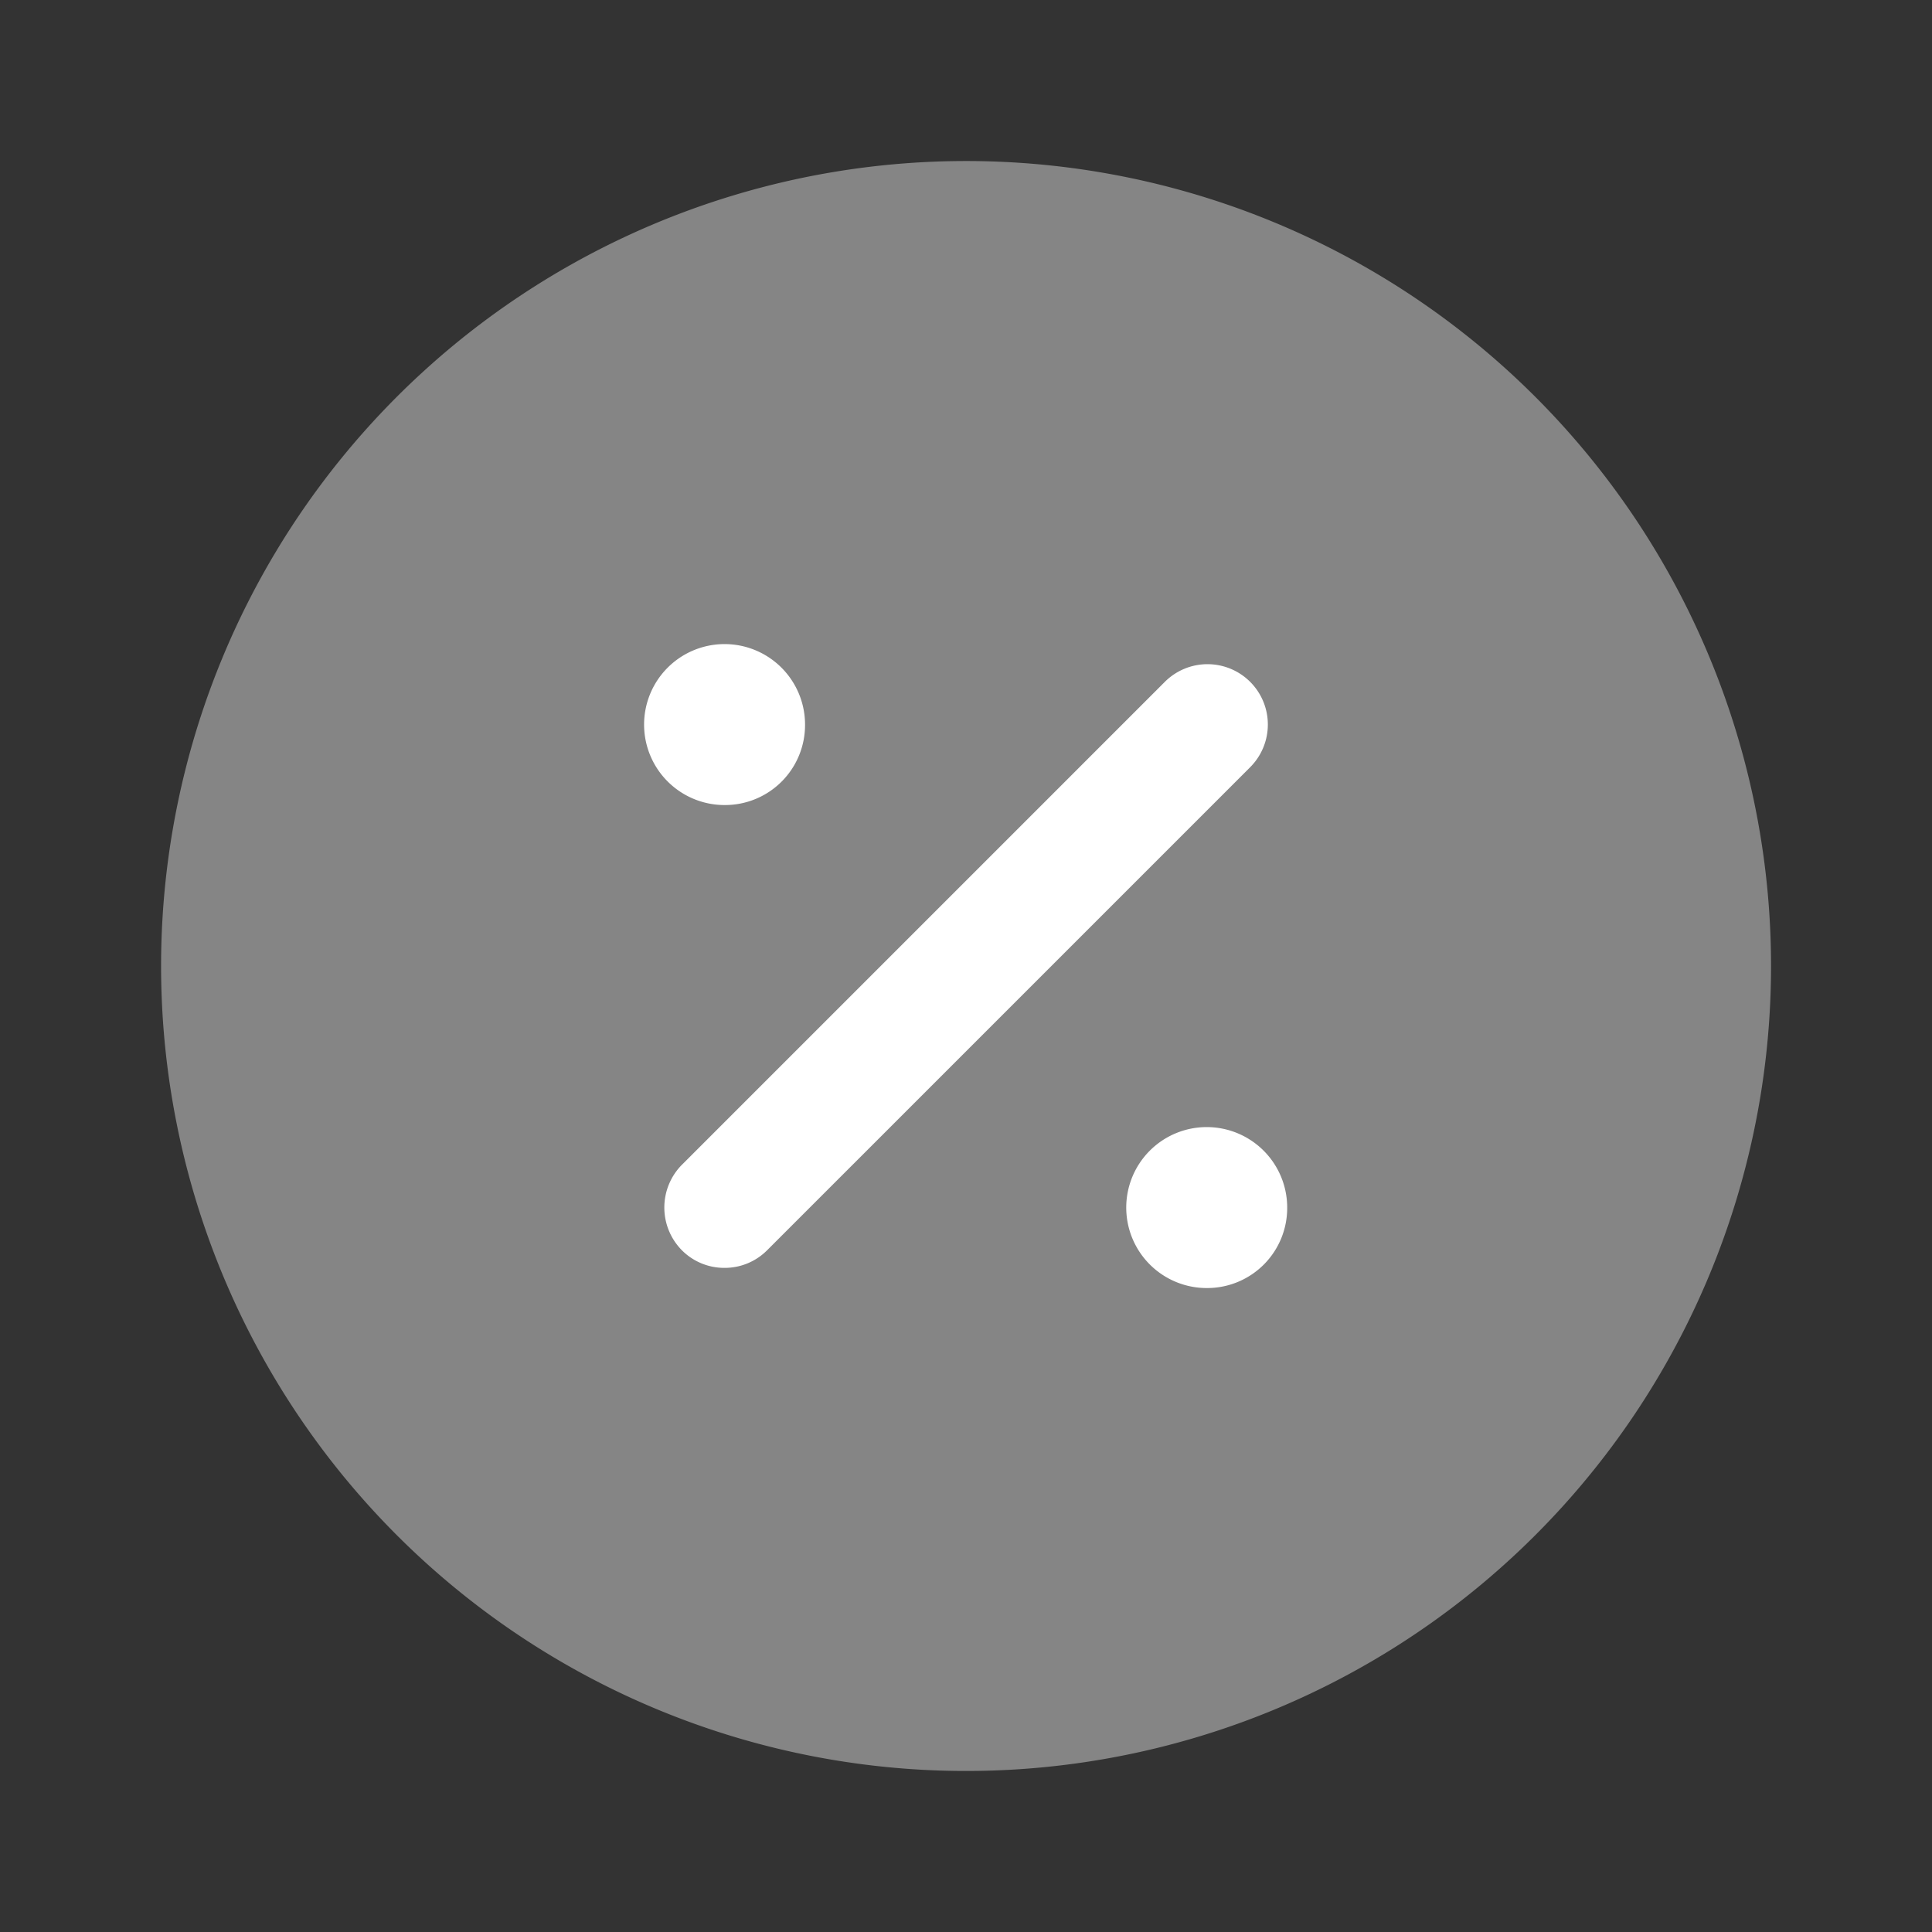
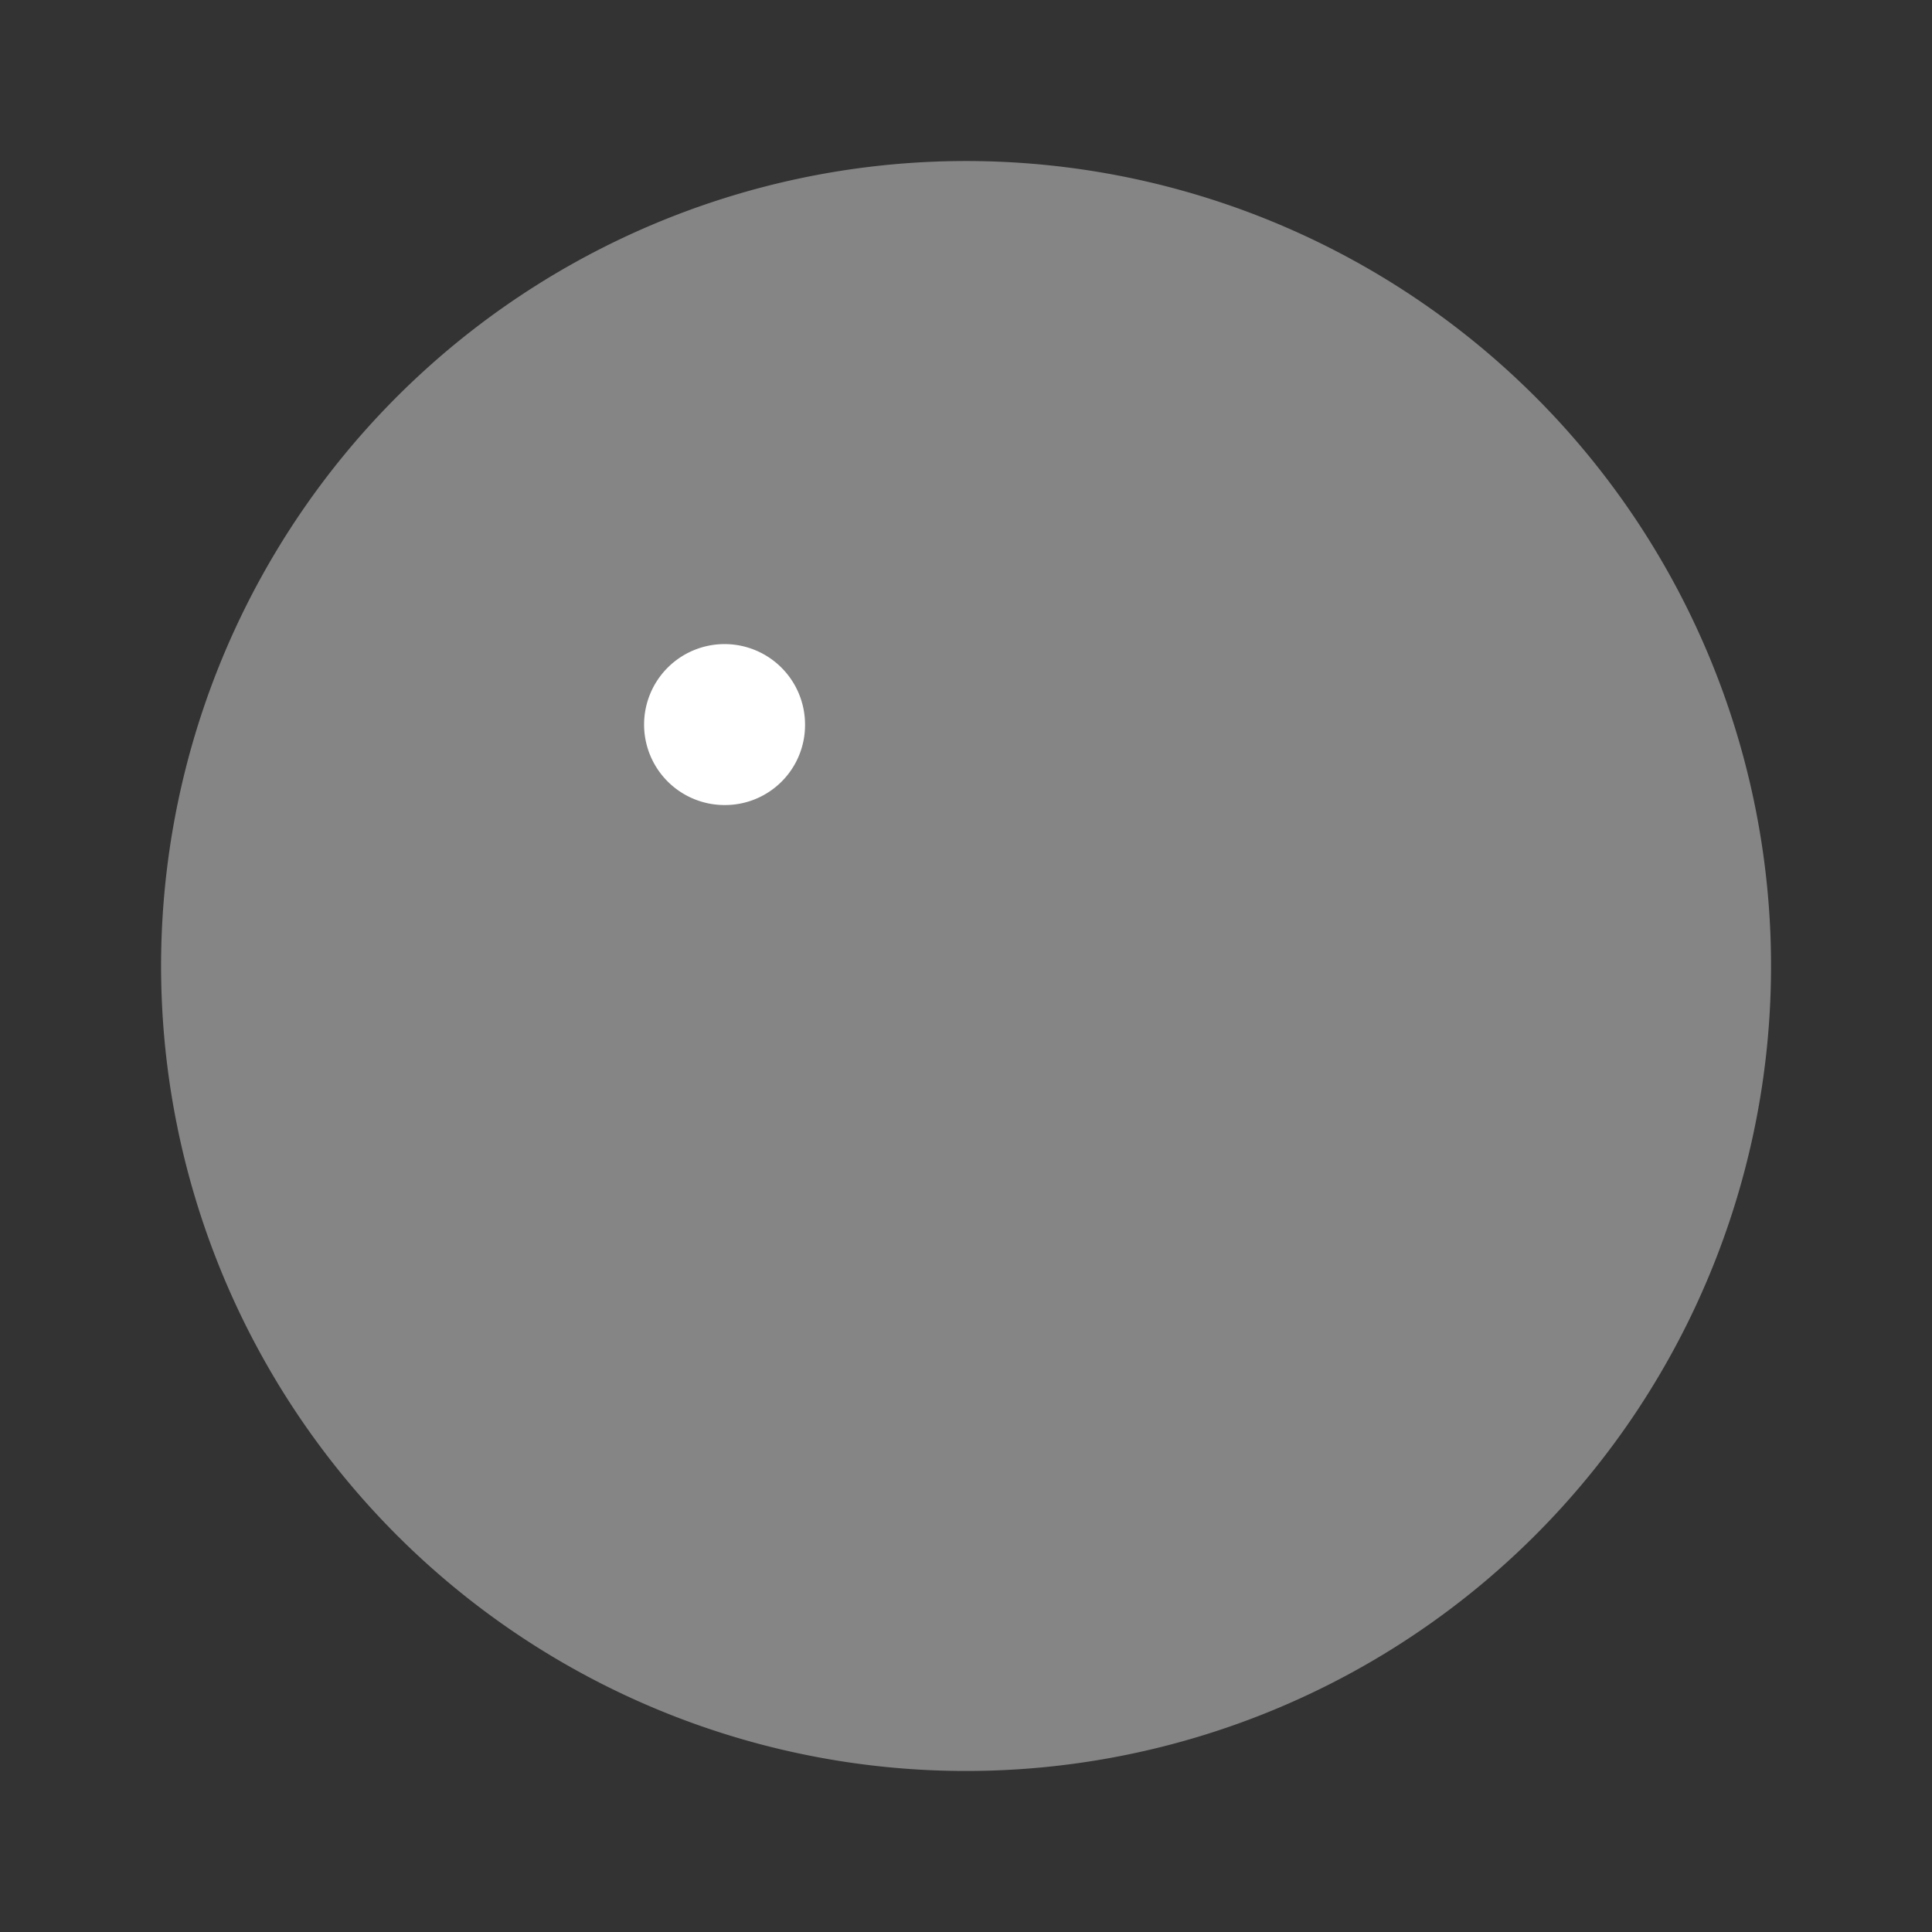
<svg xmlns="http://www.w3.org/2000/svg" width="29.6" height="29.6" viewBox="0 0 29.6 29.6">
  <rect x="0" y="0" width="29.6" height="29.6" fill="#333333" stroke="none" />
  <g id="vuesax_bulk_discount-circle" data-name="vuesax/bulk/discount-circle" transform="translate(-620 -316)">
    <g id="discount-circle" transform="translate(620 316)">
      <path id="Vector" d="M0,0H29.6V29.6H0Z" fill="none" opacity="0" />
      <path id="Vector-2" data-name="Vector" d="M0,0H29.6V29.6H0Z" fill="none" opacity="0" />
      <path id="Vector-3" data-name="Vector" d="M24.667,12.333A12.333,12.333,0,1,1,12.333,0,12.333,12.333,0,0,1,24.667,12.333Z" transform="translate(2.467 2.467)" fill="#fff" opacity="0.4" />
      <g id="Group" transform="translate(17.254 17.267)">
-         <path id="Vector-4" data-name="Vector" d="M1.246,2.467A1.233,1.233,0,1,1,2.467,1.233,1.226,1.226,0,0,1,1.246,2.467Z" fill="#fff" />
+         <path id="Vector-4" data-name="Vector" d="M1.246,2.467Z" fill="#fff" />
      </g>
      <g id="Group-2" data-name="Group" transform="translate(9.867 9.867)">
        <path id="Vector-5" data-name="Vector" d="M1.246,2.467A1.233,1.233,0,1,1,2.467,1.233,1.226,1.226,0,0,1,1.246,2.467Z" fill="#fff" />
      </g>
      <g id="Group-3" data-name="Group" transform="translate(10.178 10.178)">
-         <path id="Vector-6" data-name="Vector" d="M.922,9.247a.915.915,0,0,1-.654-.271.931.931,0,0,1,0-1.307l7.4-7.4A.924.924,0,0,1,8.976,1.576l-7.4,7.4A.915.915,0,0,1,.922,9.247Z" fill="#fff" />
-       </g>
+         </g>
    </g>
  </g>
</svg>